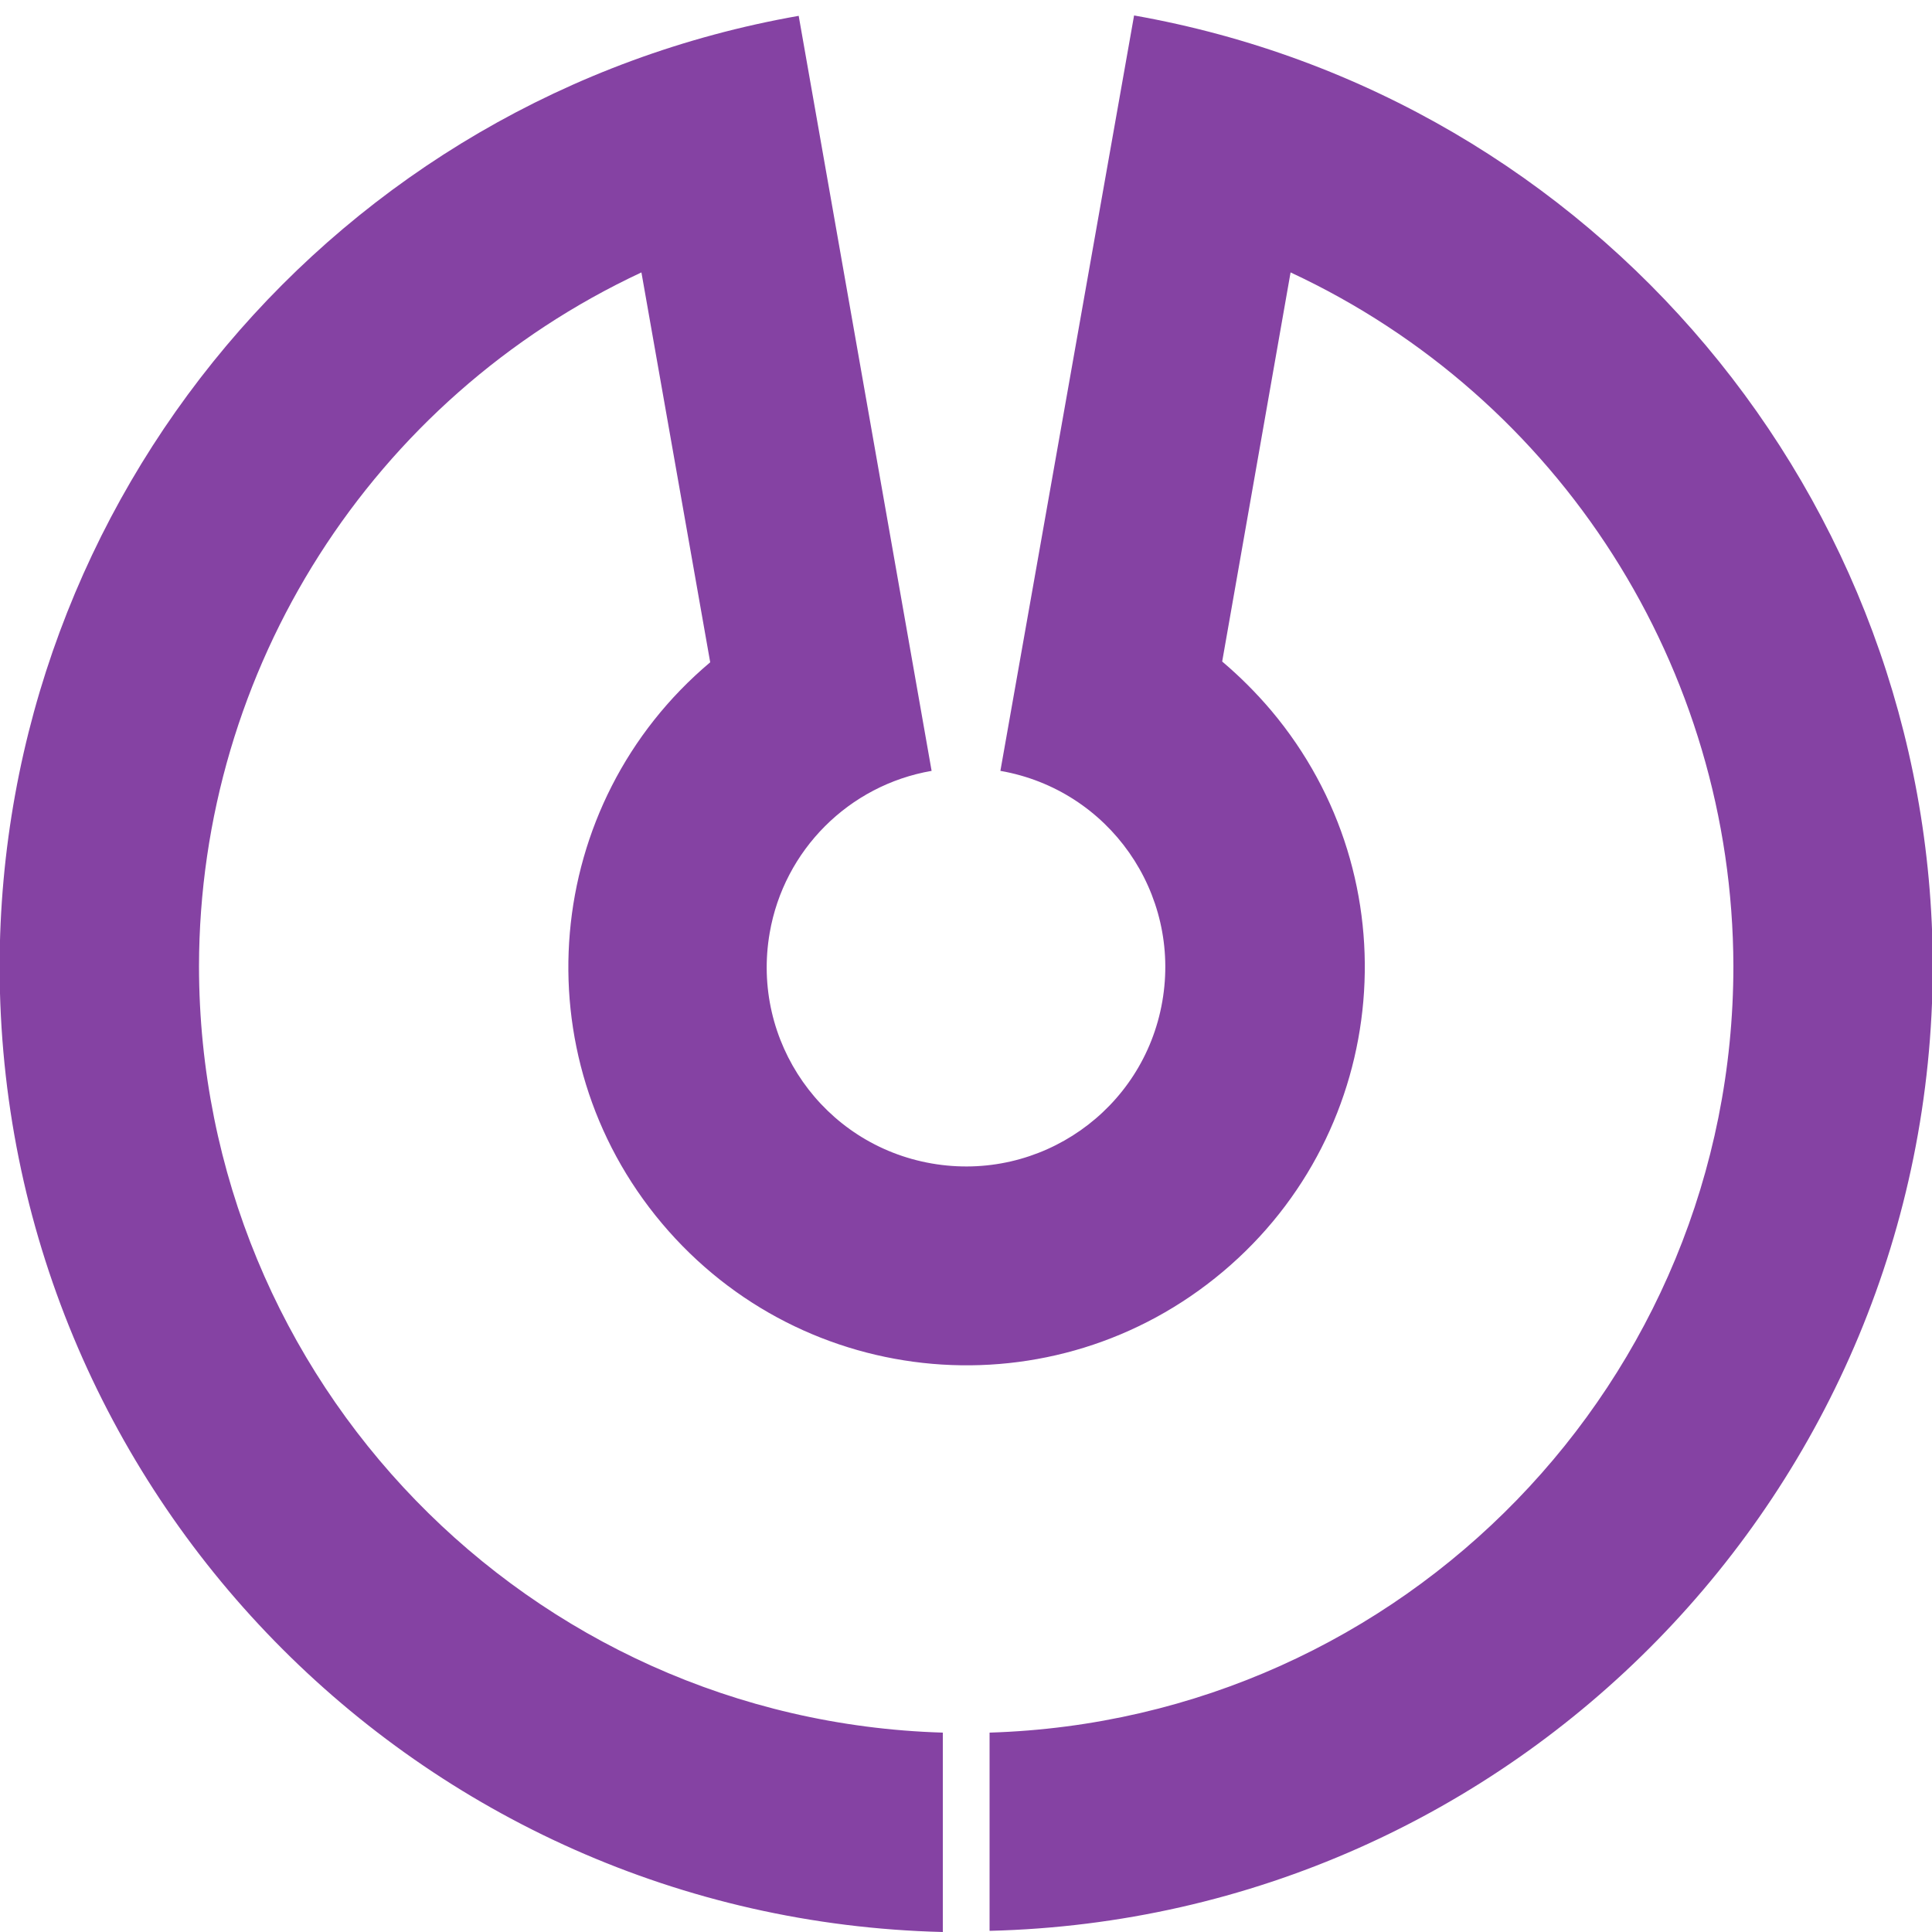
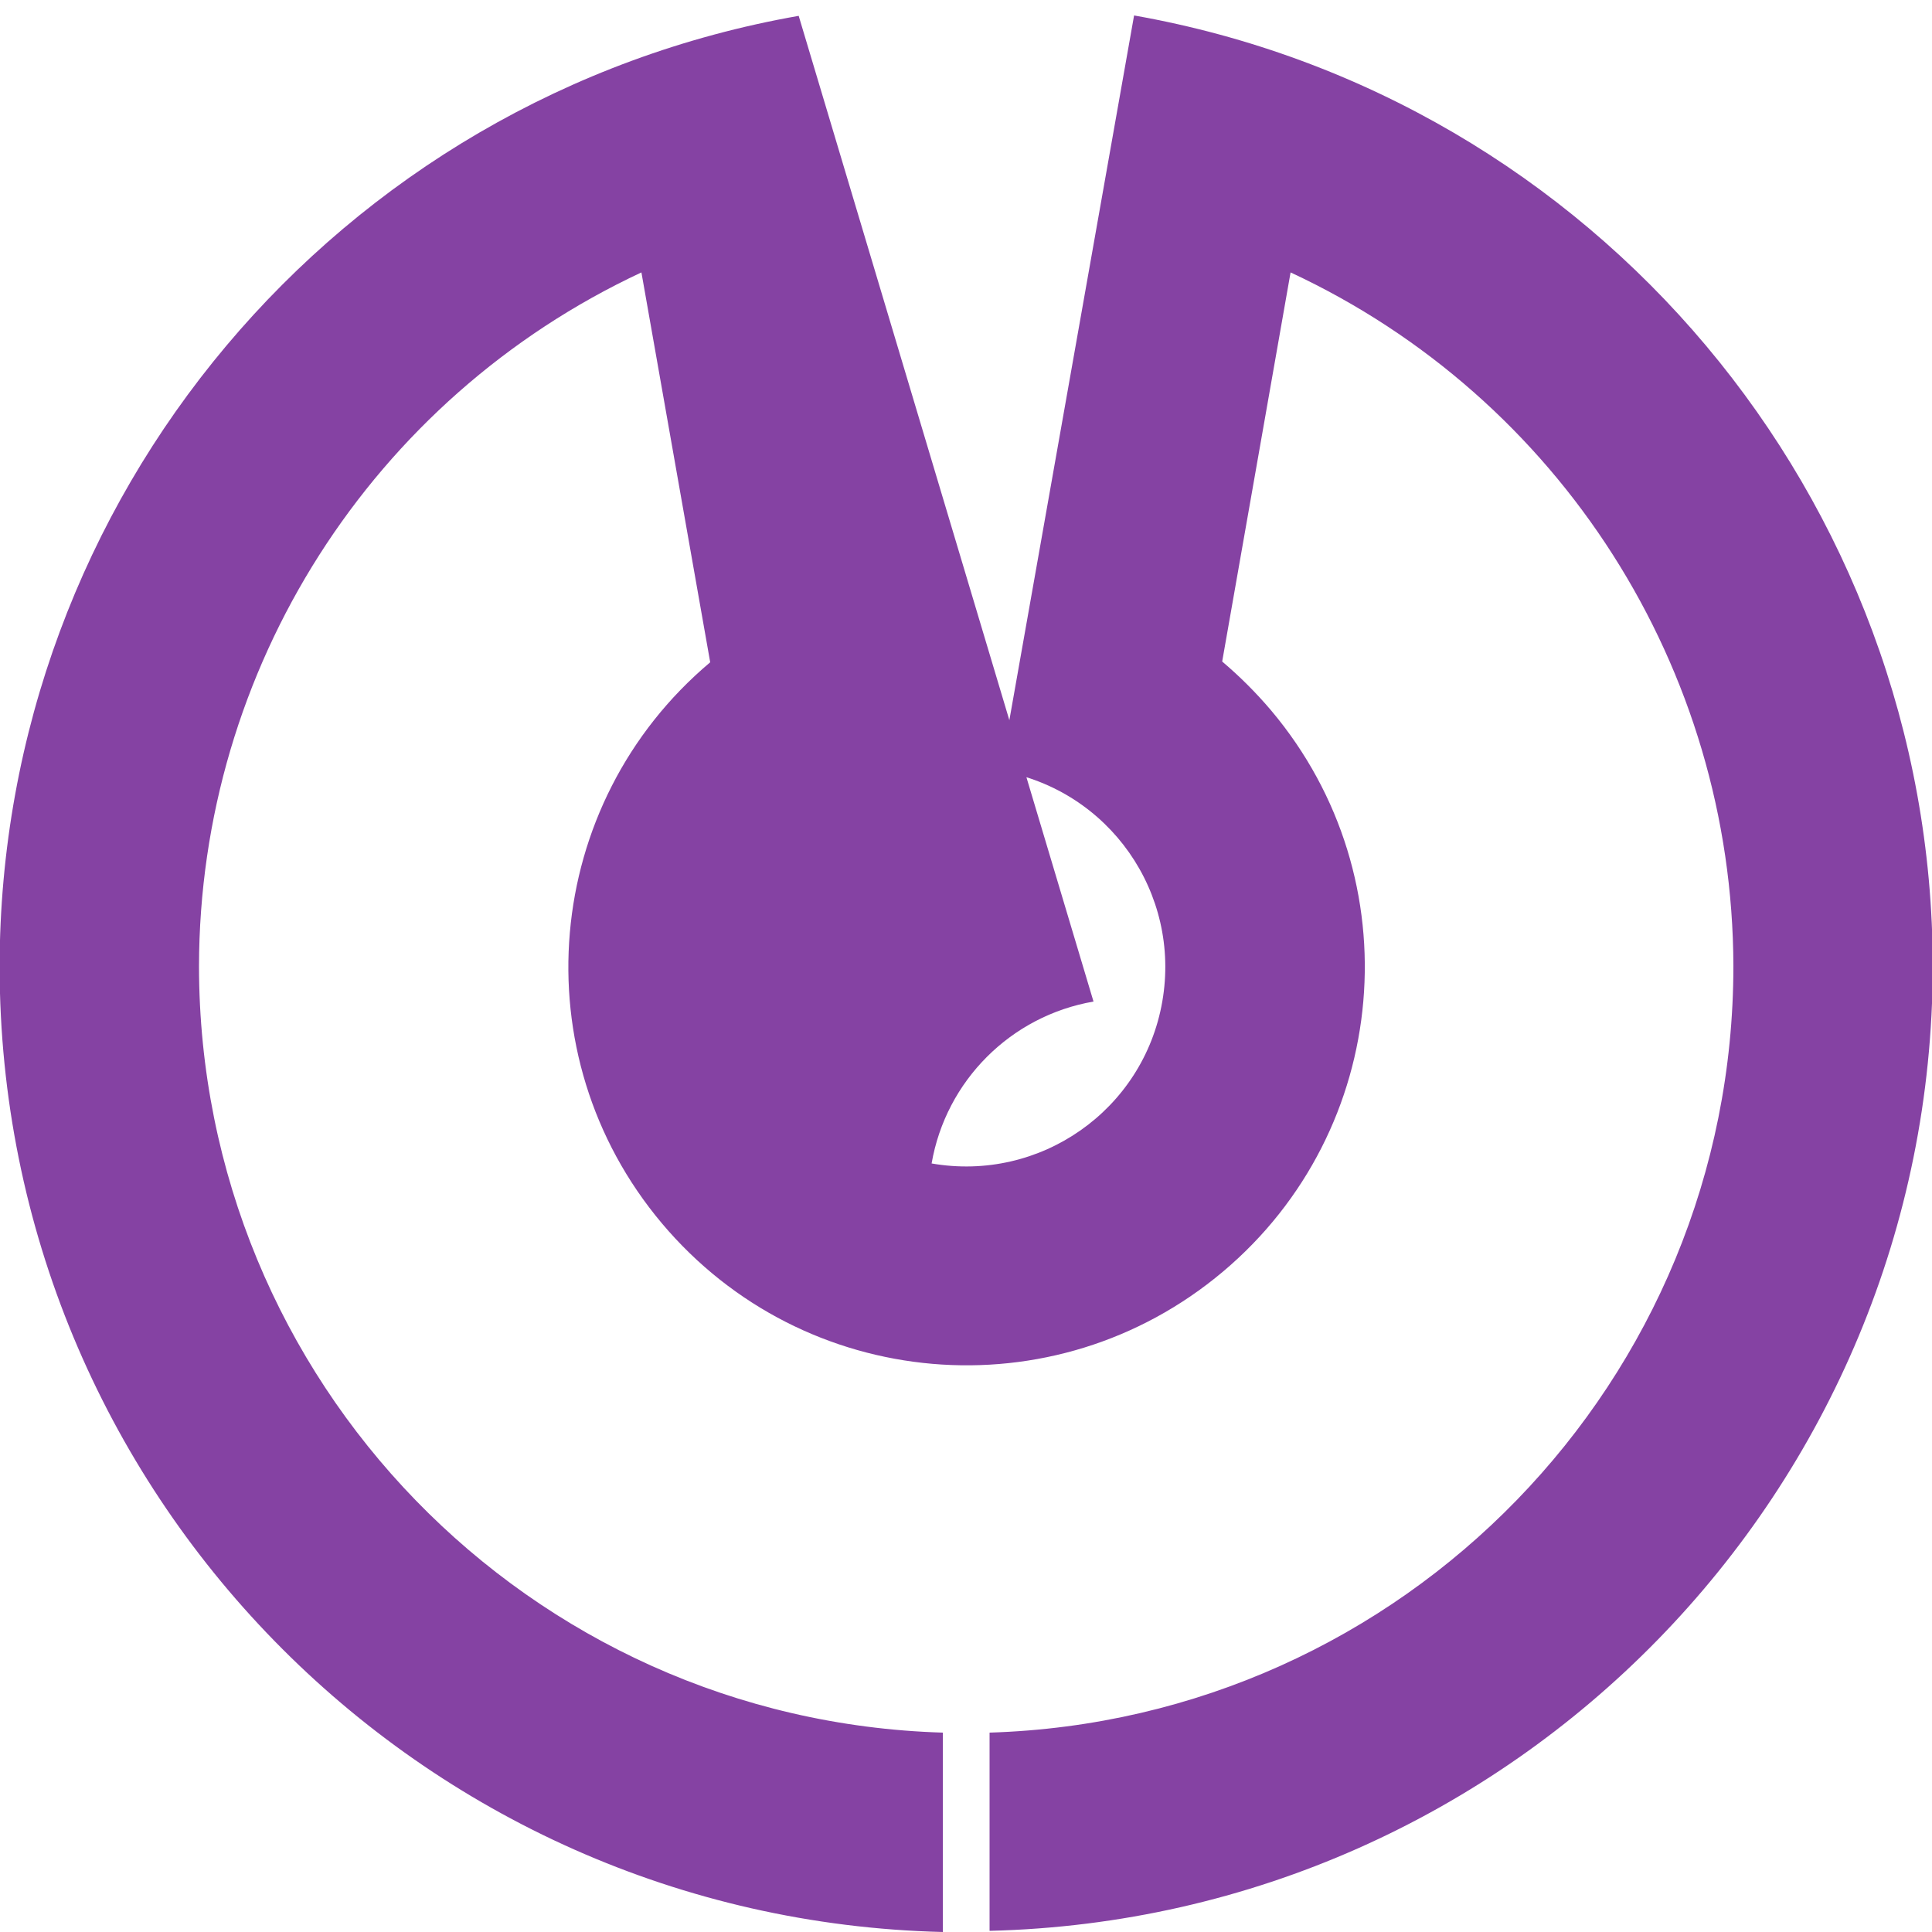
<svg xmlns="http://www.w3.org/2000/svg" version="1.1" id="레이어_1" x="0px" y="0px" viewBox="0 0 500 500" style="enable-background:new 0 0 500 500;" xml:space="preserve">
  <style type="text/css">
	.st0{fill:#8542A3;}
</style>
-   <path class="st0" d="M258.9,199.5c28.1,4.9,46.8,31.6,41.9,59.7c-4.9,28.1-31.6,46.8-59.7,41.9c-28.1-4.9-46.8-31.6-41.9-59.7  c3.7-21.4,20.5-38.2,41.9-41.9L206.7,4.1C87.2,25.1,0,128.9-0.1,250.2C0,385.9,108.3,496.7,244,500v-51.6  c-107.2-3.2-192.4-91-192.5-198.3c0.1-77,44.7-147,114.5-179.6l17.8,100.9c-43.5,36.6-49.2,101.6-12.5,145.2s101.6,49.2,145.2,12.5  c43.5-36.6,49.2-101.6,12.5-145.2c-3.9-4.6-8.1-8.8-12.7-12.7l17.7-100.7c69.8,32.5,114.4,102.5,114.6,179.5  c0,107.3-85.3,195.1-192.5,198.4v51.3c135.6-3.3,243.9-114.1,244.1-249.7C500,128.9,412.9,25.1,293.5,4L258.9,199.5z" />
+   <path class="st0" d="M258.9,199.5c28.1,4.9,46.8,31.6,41.9,59.7c-4.9,28.1-31.6,46.8-59.7,41.9c3.7-21.4,20.5-38.2,41.9-41.9L206.7,4.1C87.2,25.1,0,128.9-0.1,250.2C0,385.9,108.3,496.7,244,500v-51.6  c-107.2-3.2-192.4-91-192.5-198.3c0.1-77,44.7-147,114.5-179.6l17.8,100.9c-43.5,36.6-49.2,101.6-12.5,145.2s101.6,49.2,145.2,12.5  c43.5-36.6,49.2-101.6,12.5-145.2c-3.9-4.6-8.1-8.8-12.7-12.7l17.7-100.7c69.8,32.5,114.4,102.5,114.6,179.5  c0,107.3-85.3,195.1-192.5,198.4v51.3c135.6-3.3,243.9-114.1,244.1-249.7C500,128.9,412.9,25.1,293.5,4L258.9,199.5z" />
</svg>